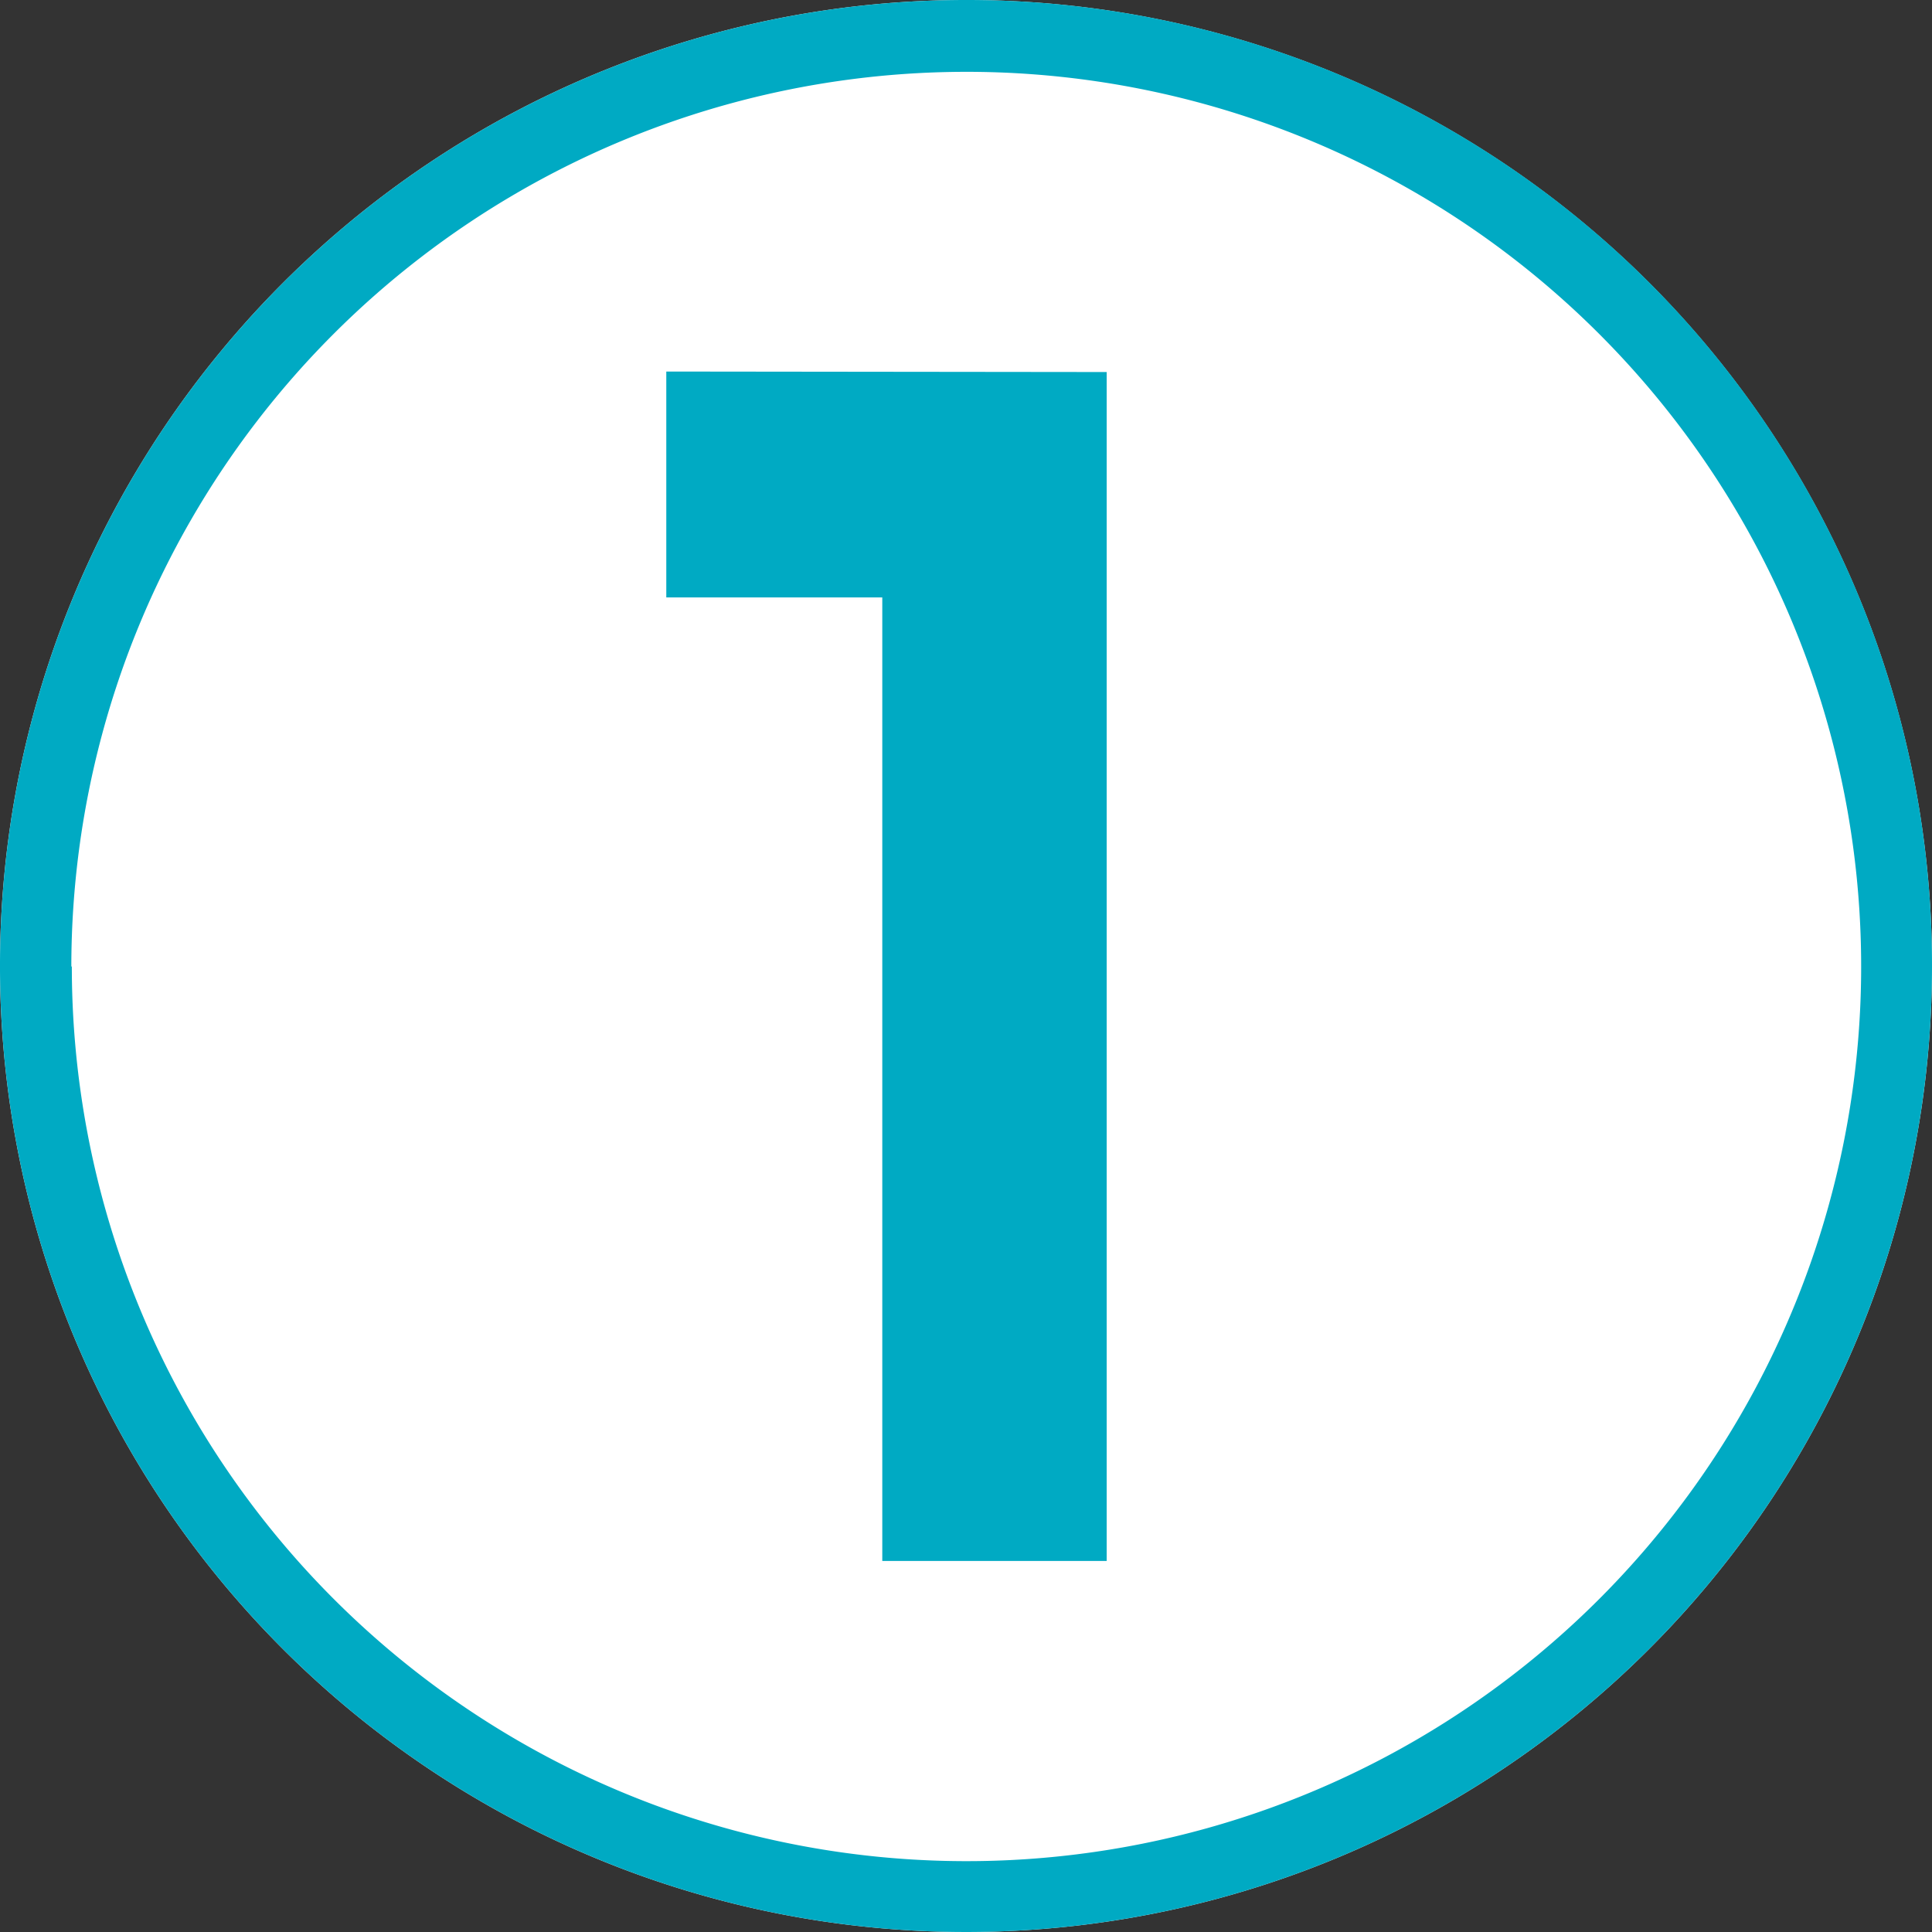
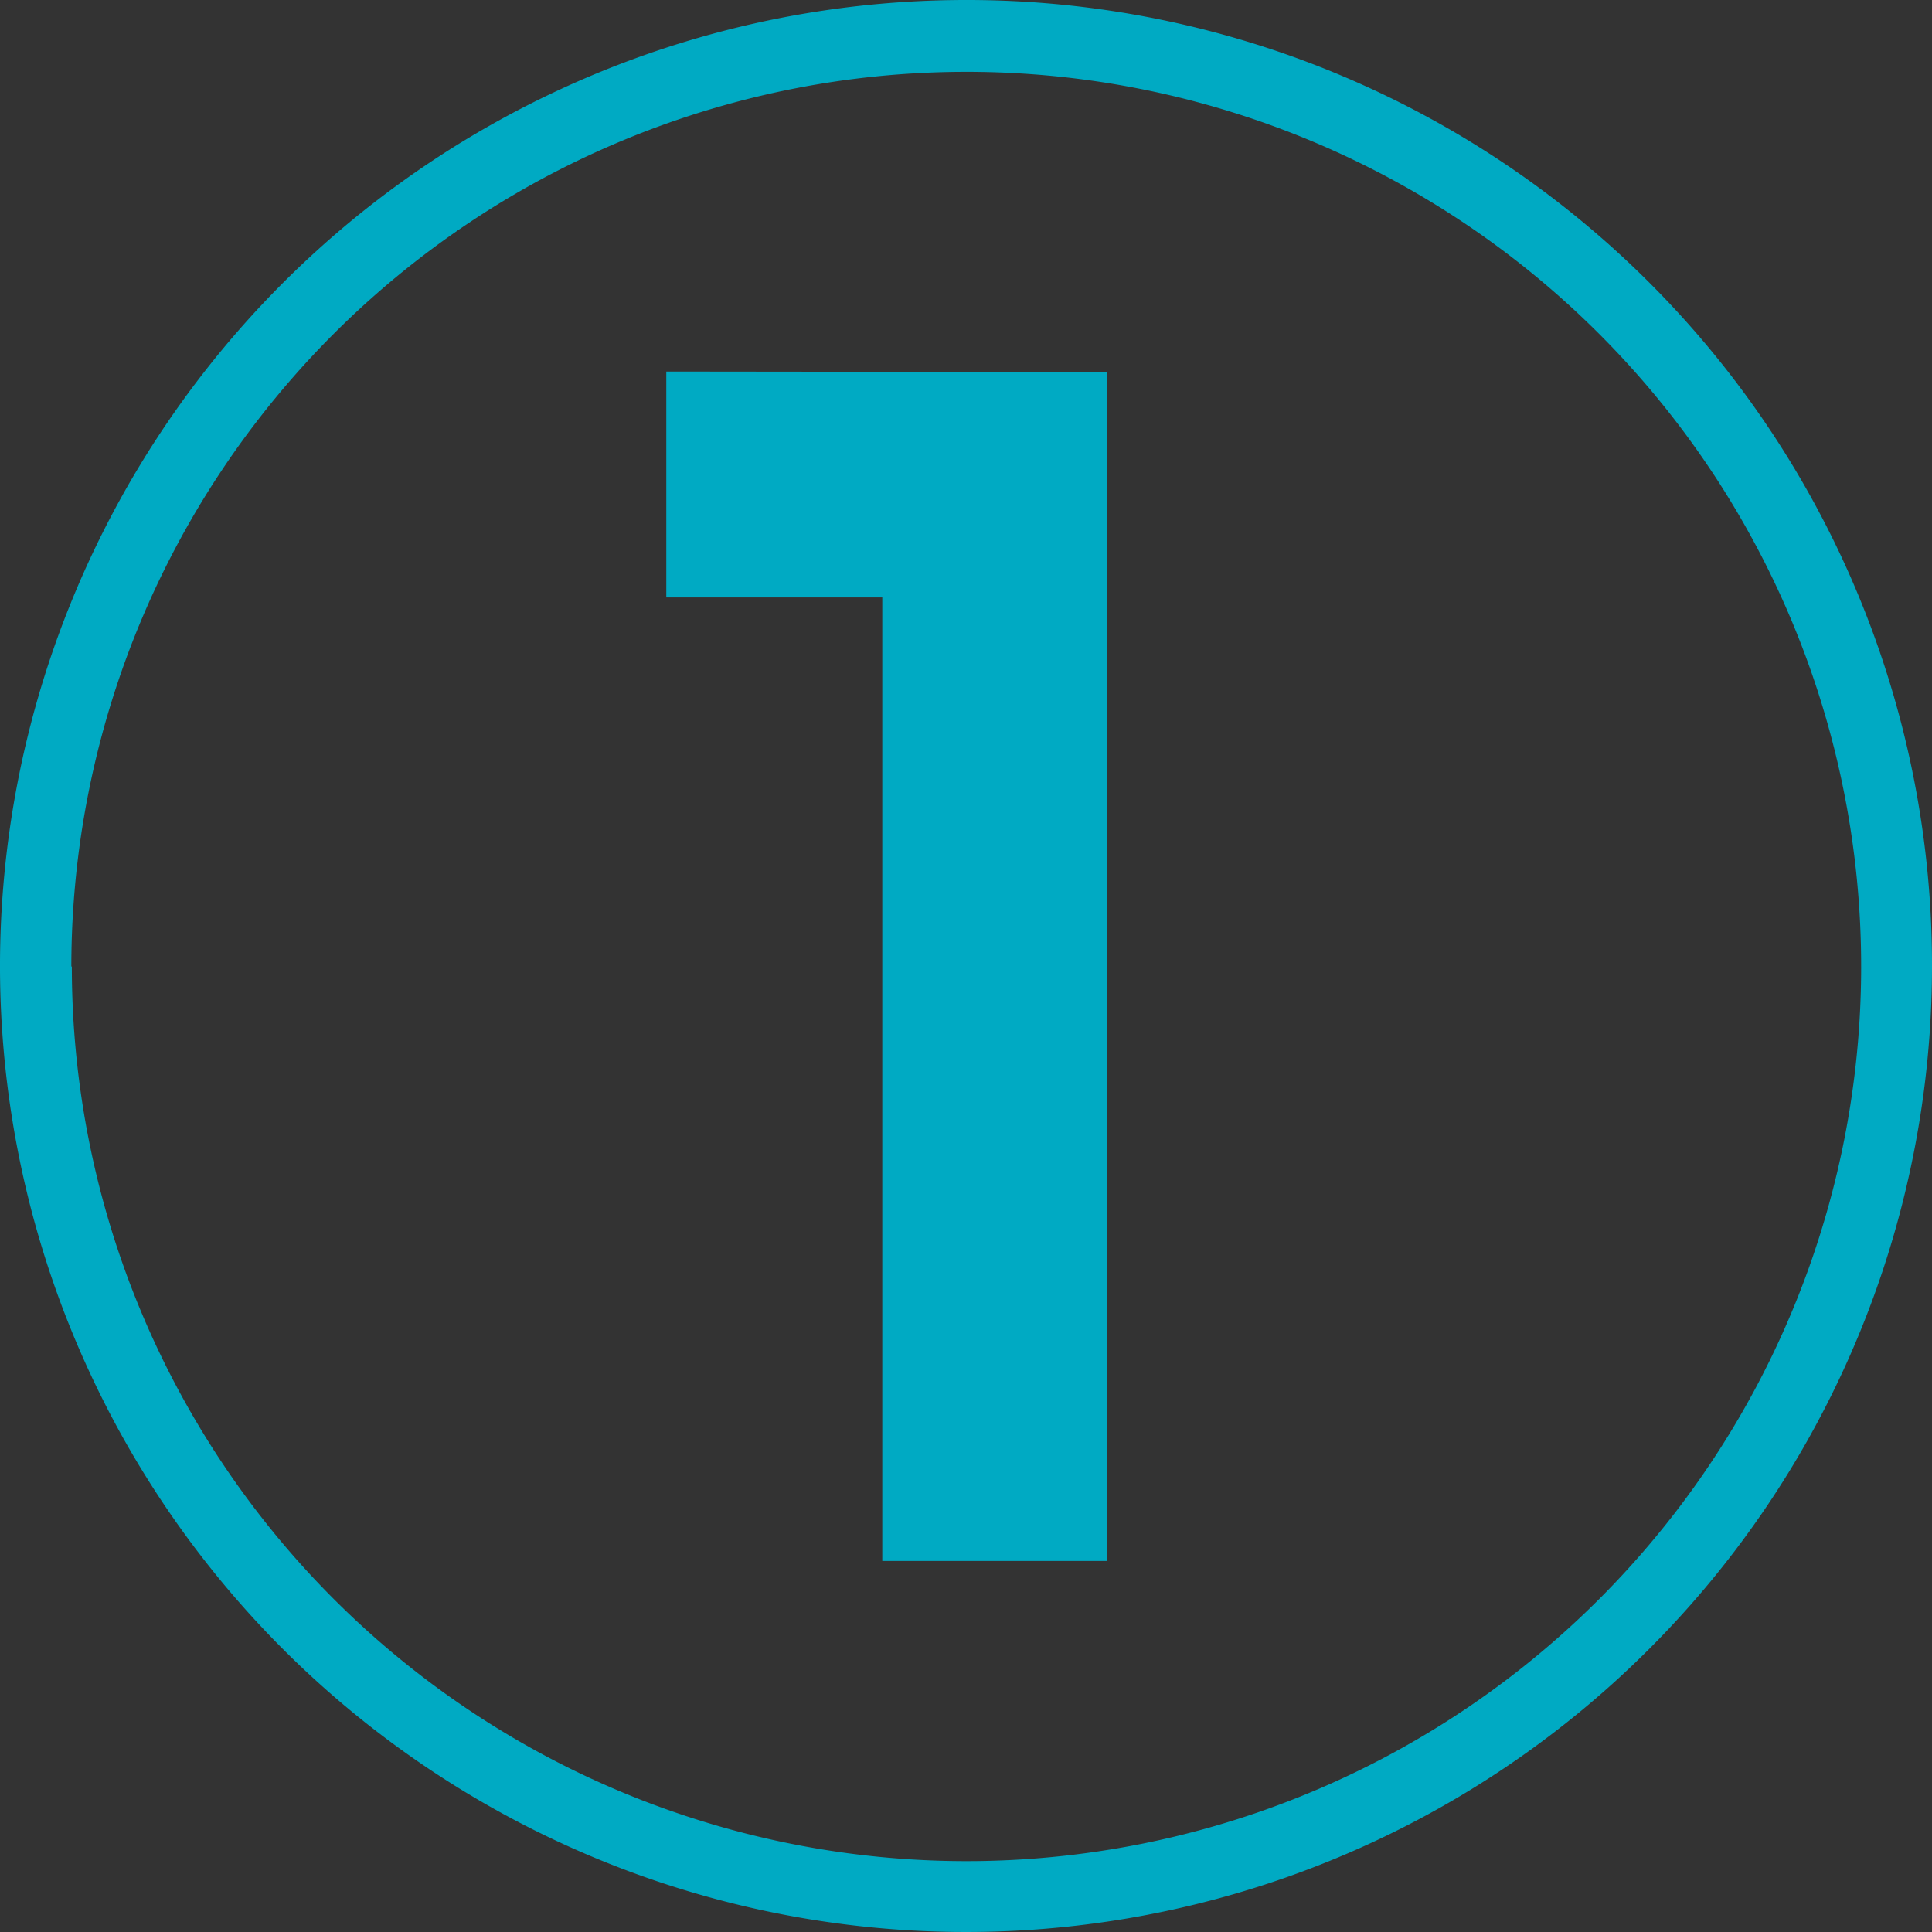
<svg xmlns="http://www.w3.org/2000/svg" width="39" height="39" viewBox="0 0 39 39">
  <rect x="0" y="0" width="39" height="39" fill="#333333" stroke="none" />
  <defs>
    <style>.cls-1{fill:#fff;}.cls-2{fill:#00aac3;}</style>
  </defs>
  <title>num1</title>
  <g id="レイヤー_2" data-name="レイヤー 2">
    <g id="レイヤー_1-2" data-name="レイヤー 1">
-       <path class="cls-1" d="M39,19.5A19.5,19.5,0,1,1,19.5,0,19.49,19.49,0,0,1,39,19.5Z" />
      <path class="cls-2" d="M39,19.51A19.5,19.5,0,1,1,19.49,0,19.48,19.48,0,0,1,39,19.51Zm-37.55,0a18.06,18.06,0,1,0,18-18.06A18.07,18.07,0,0,0,1.44,19.51Zm20.89-12v24H17.81V12.06H13.45V7.5Z" />
    </g>
  </g>
</svg>